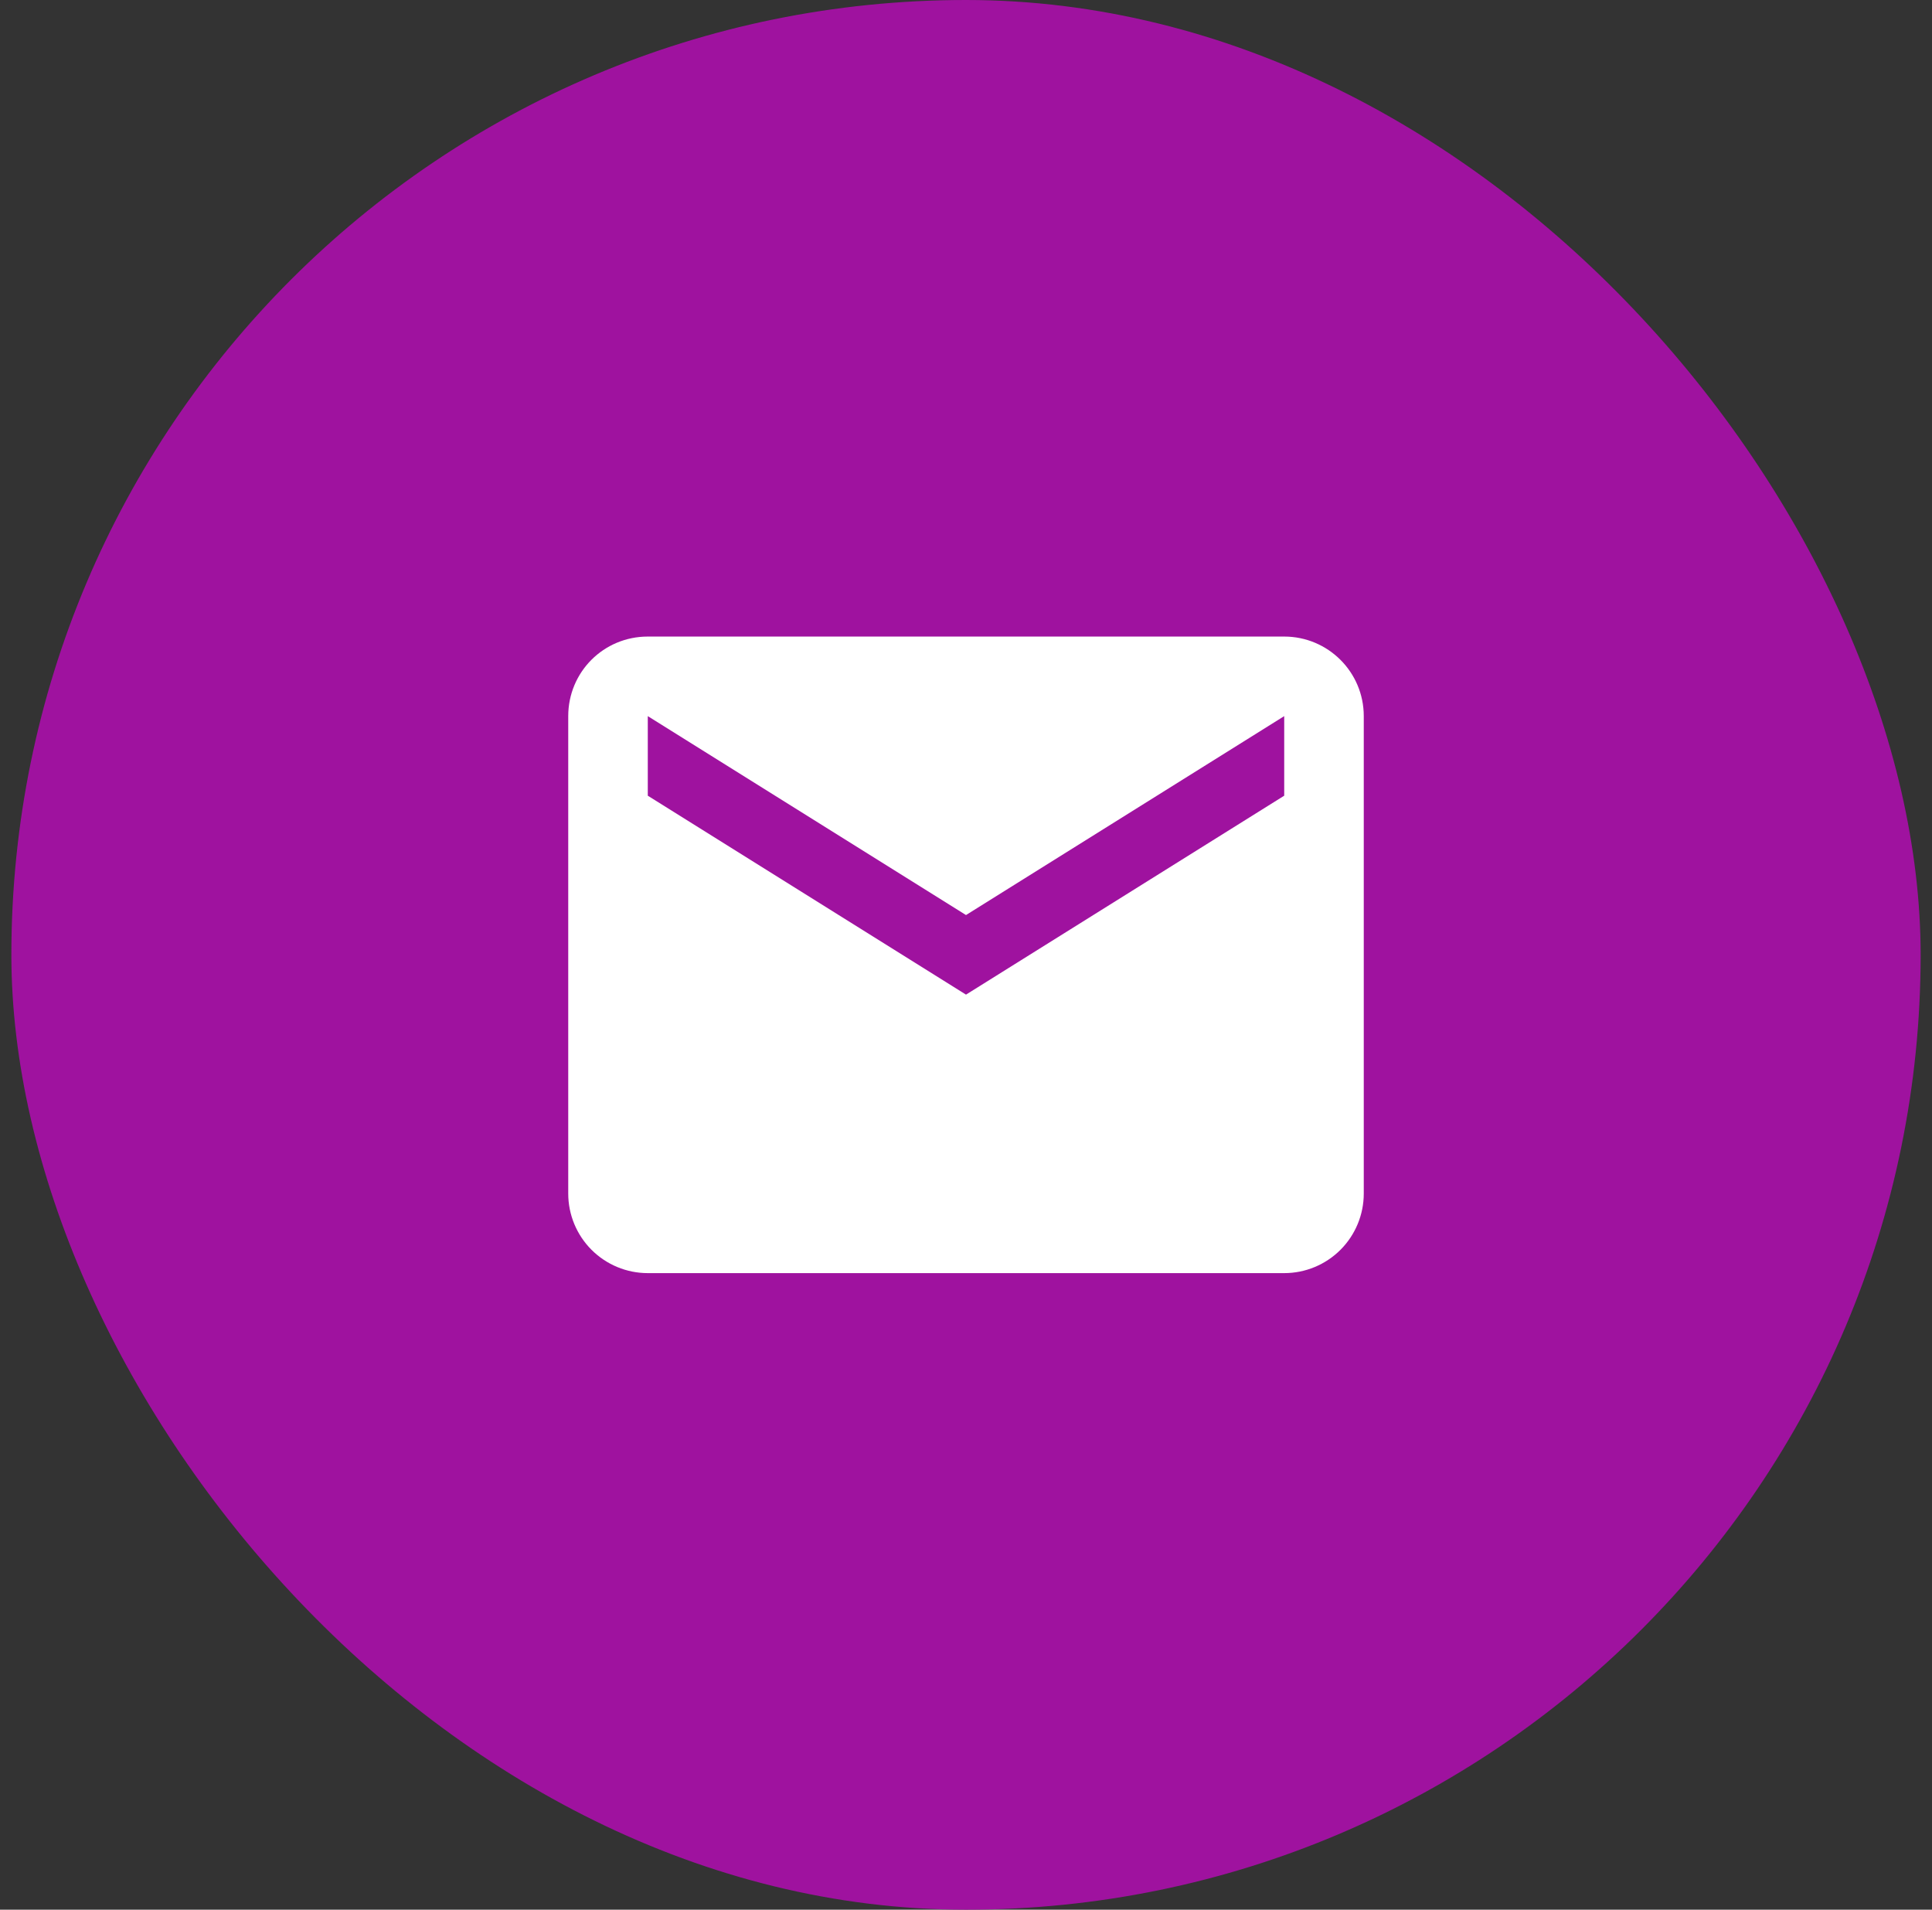
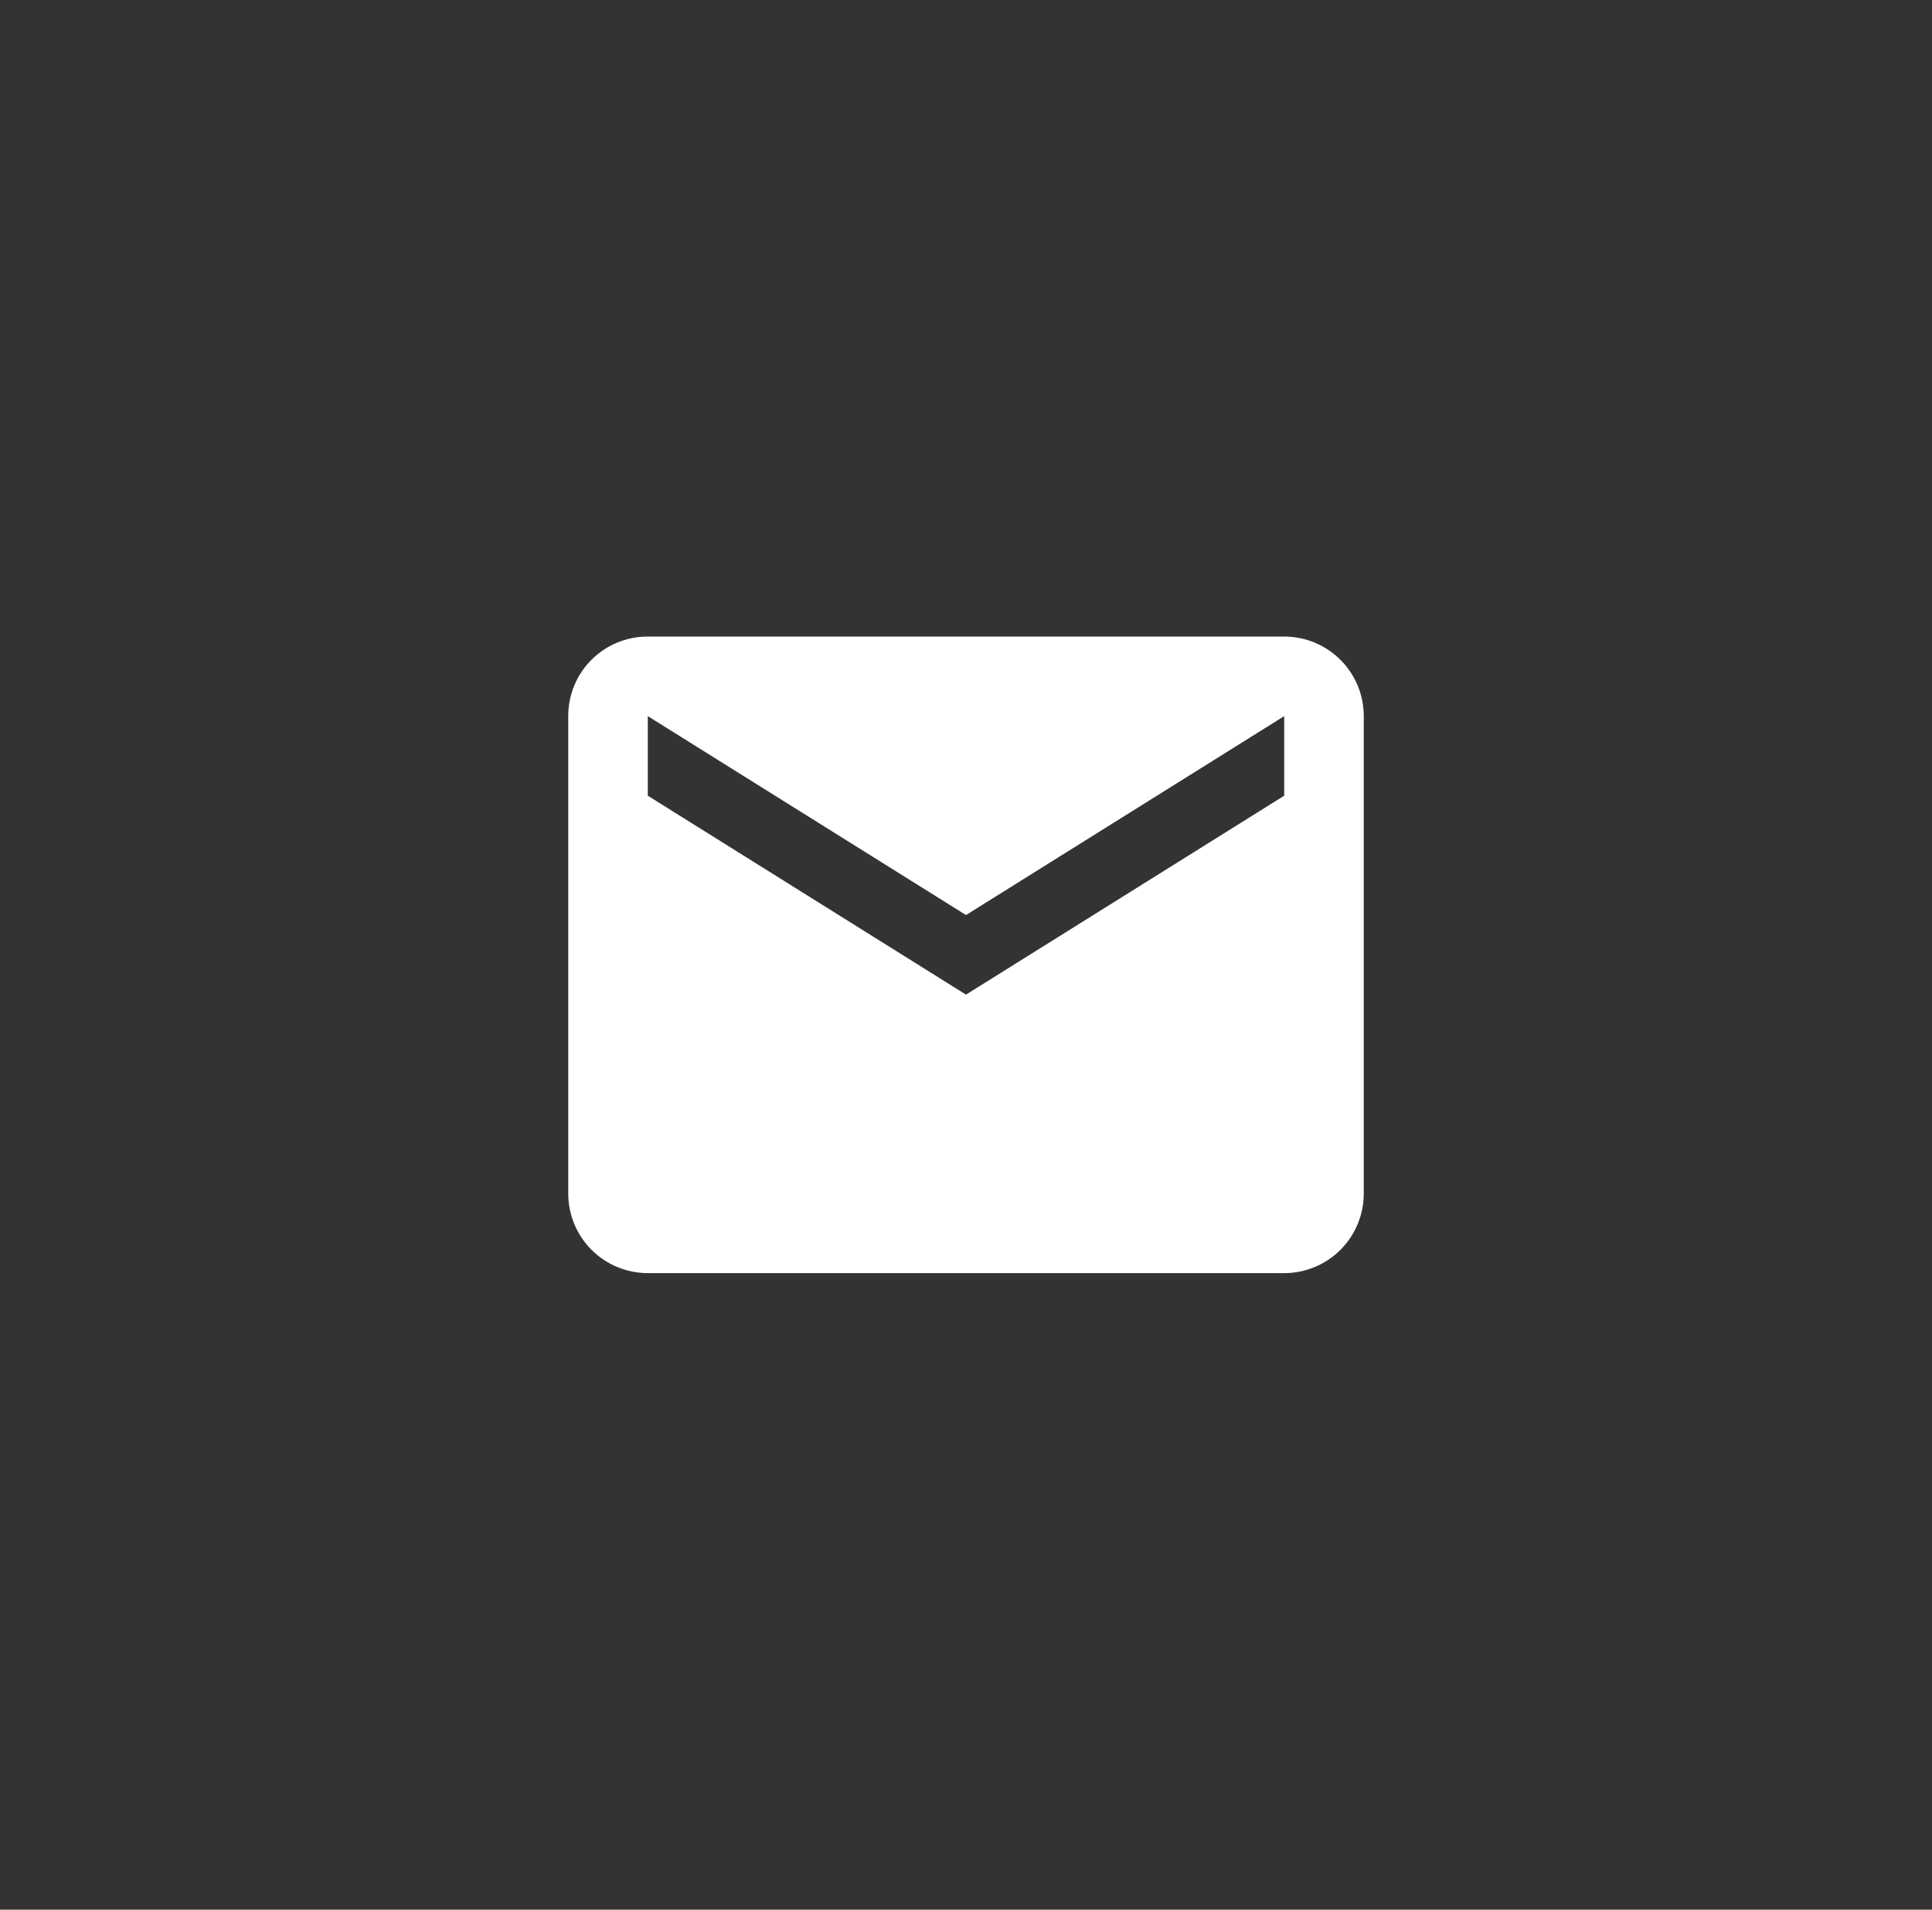
<svg xmlns="http://www.w3.org/2000/svg" width="85" height="84" viewBox="0 0 85 84" fill="none">
  <rect x="0" y="0" width="85" height="84" fill="#333333" stroke="none" />
-   <rect x="0.5" width="84" height="84" rx="42" fill="#9F129F" />
  <path d="M56.5 35L42.5 43.75L28.5 35V31.5L42.5 40.25L56.5 31.5M56.5 28H28.5C26.558 28 25 29.558 25 31.5V52.5C25 53.428 25.369 54.319 26.025 54.975C26.681 55.631 27.572 56 28.5 56H56.5C57.428 56 58.319 55.631 58.975 54.975C59.631 54.319 60 53.428 60 52.5V31.5C60 29.558 58.425 28 56.5 28Z" fill="white" />
</svg>